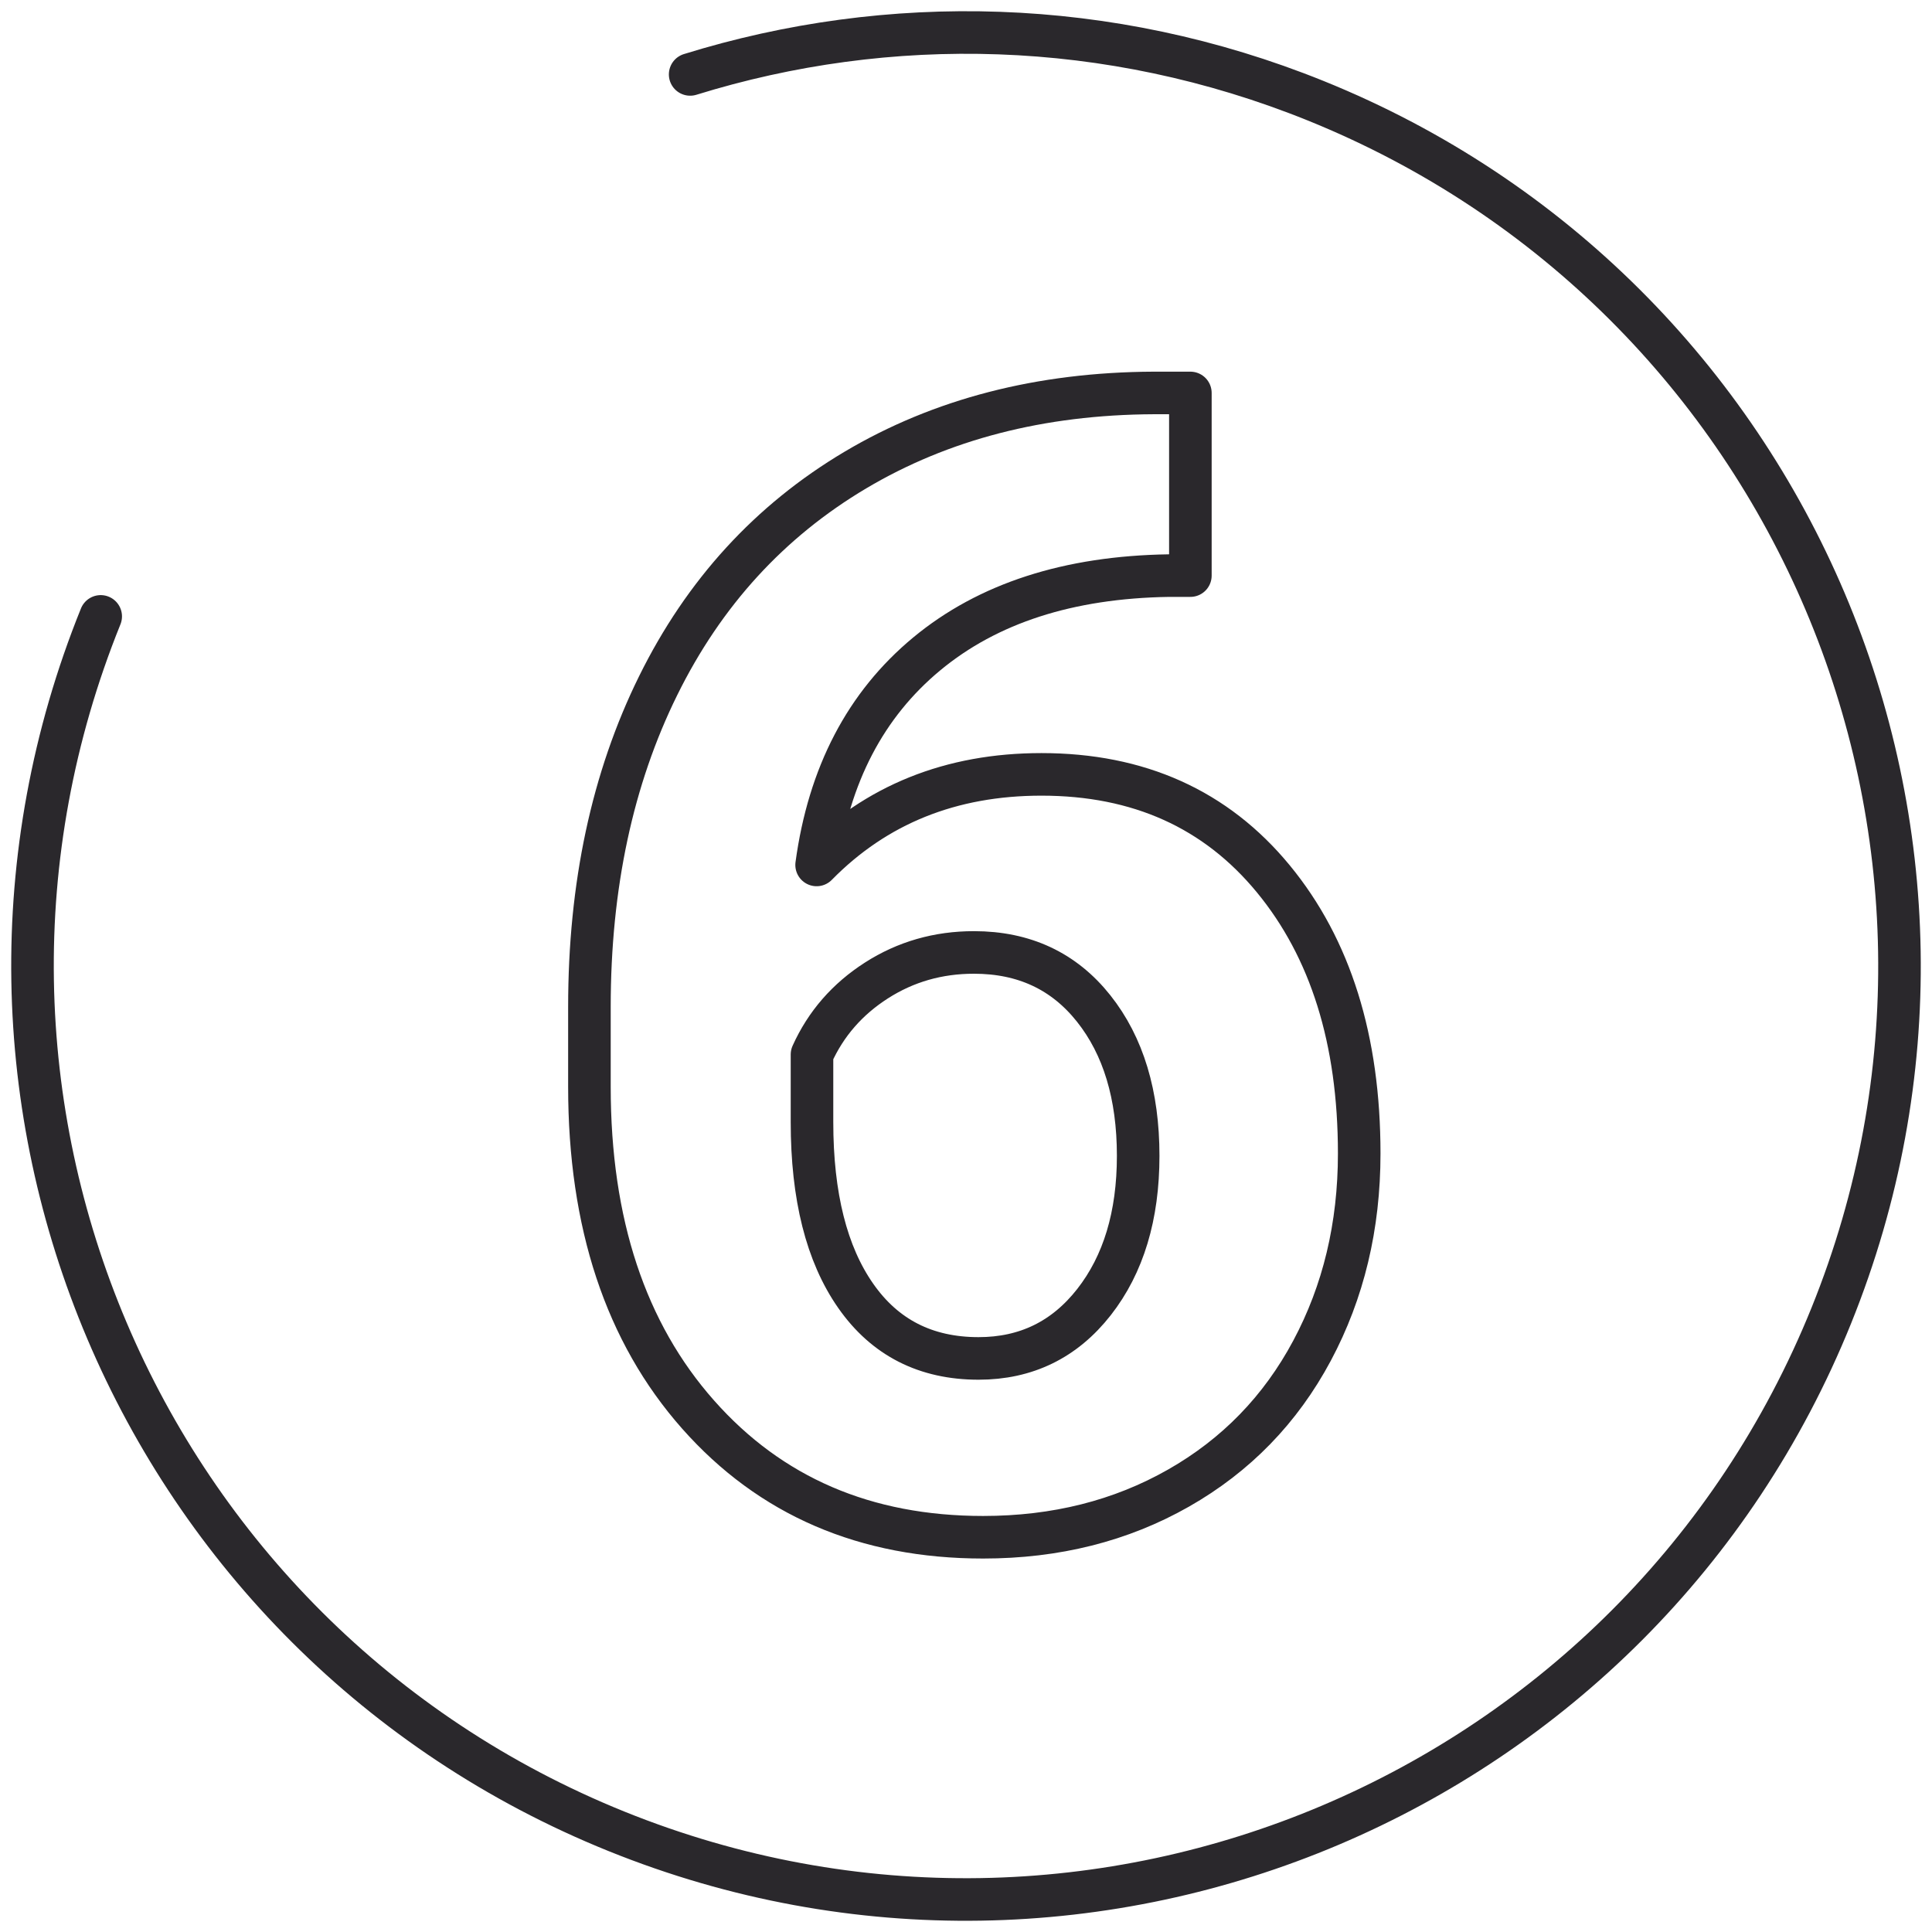
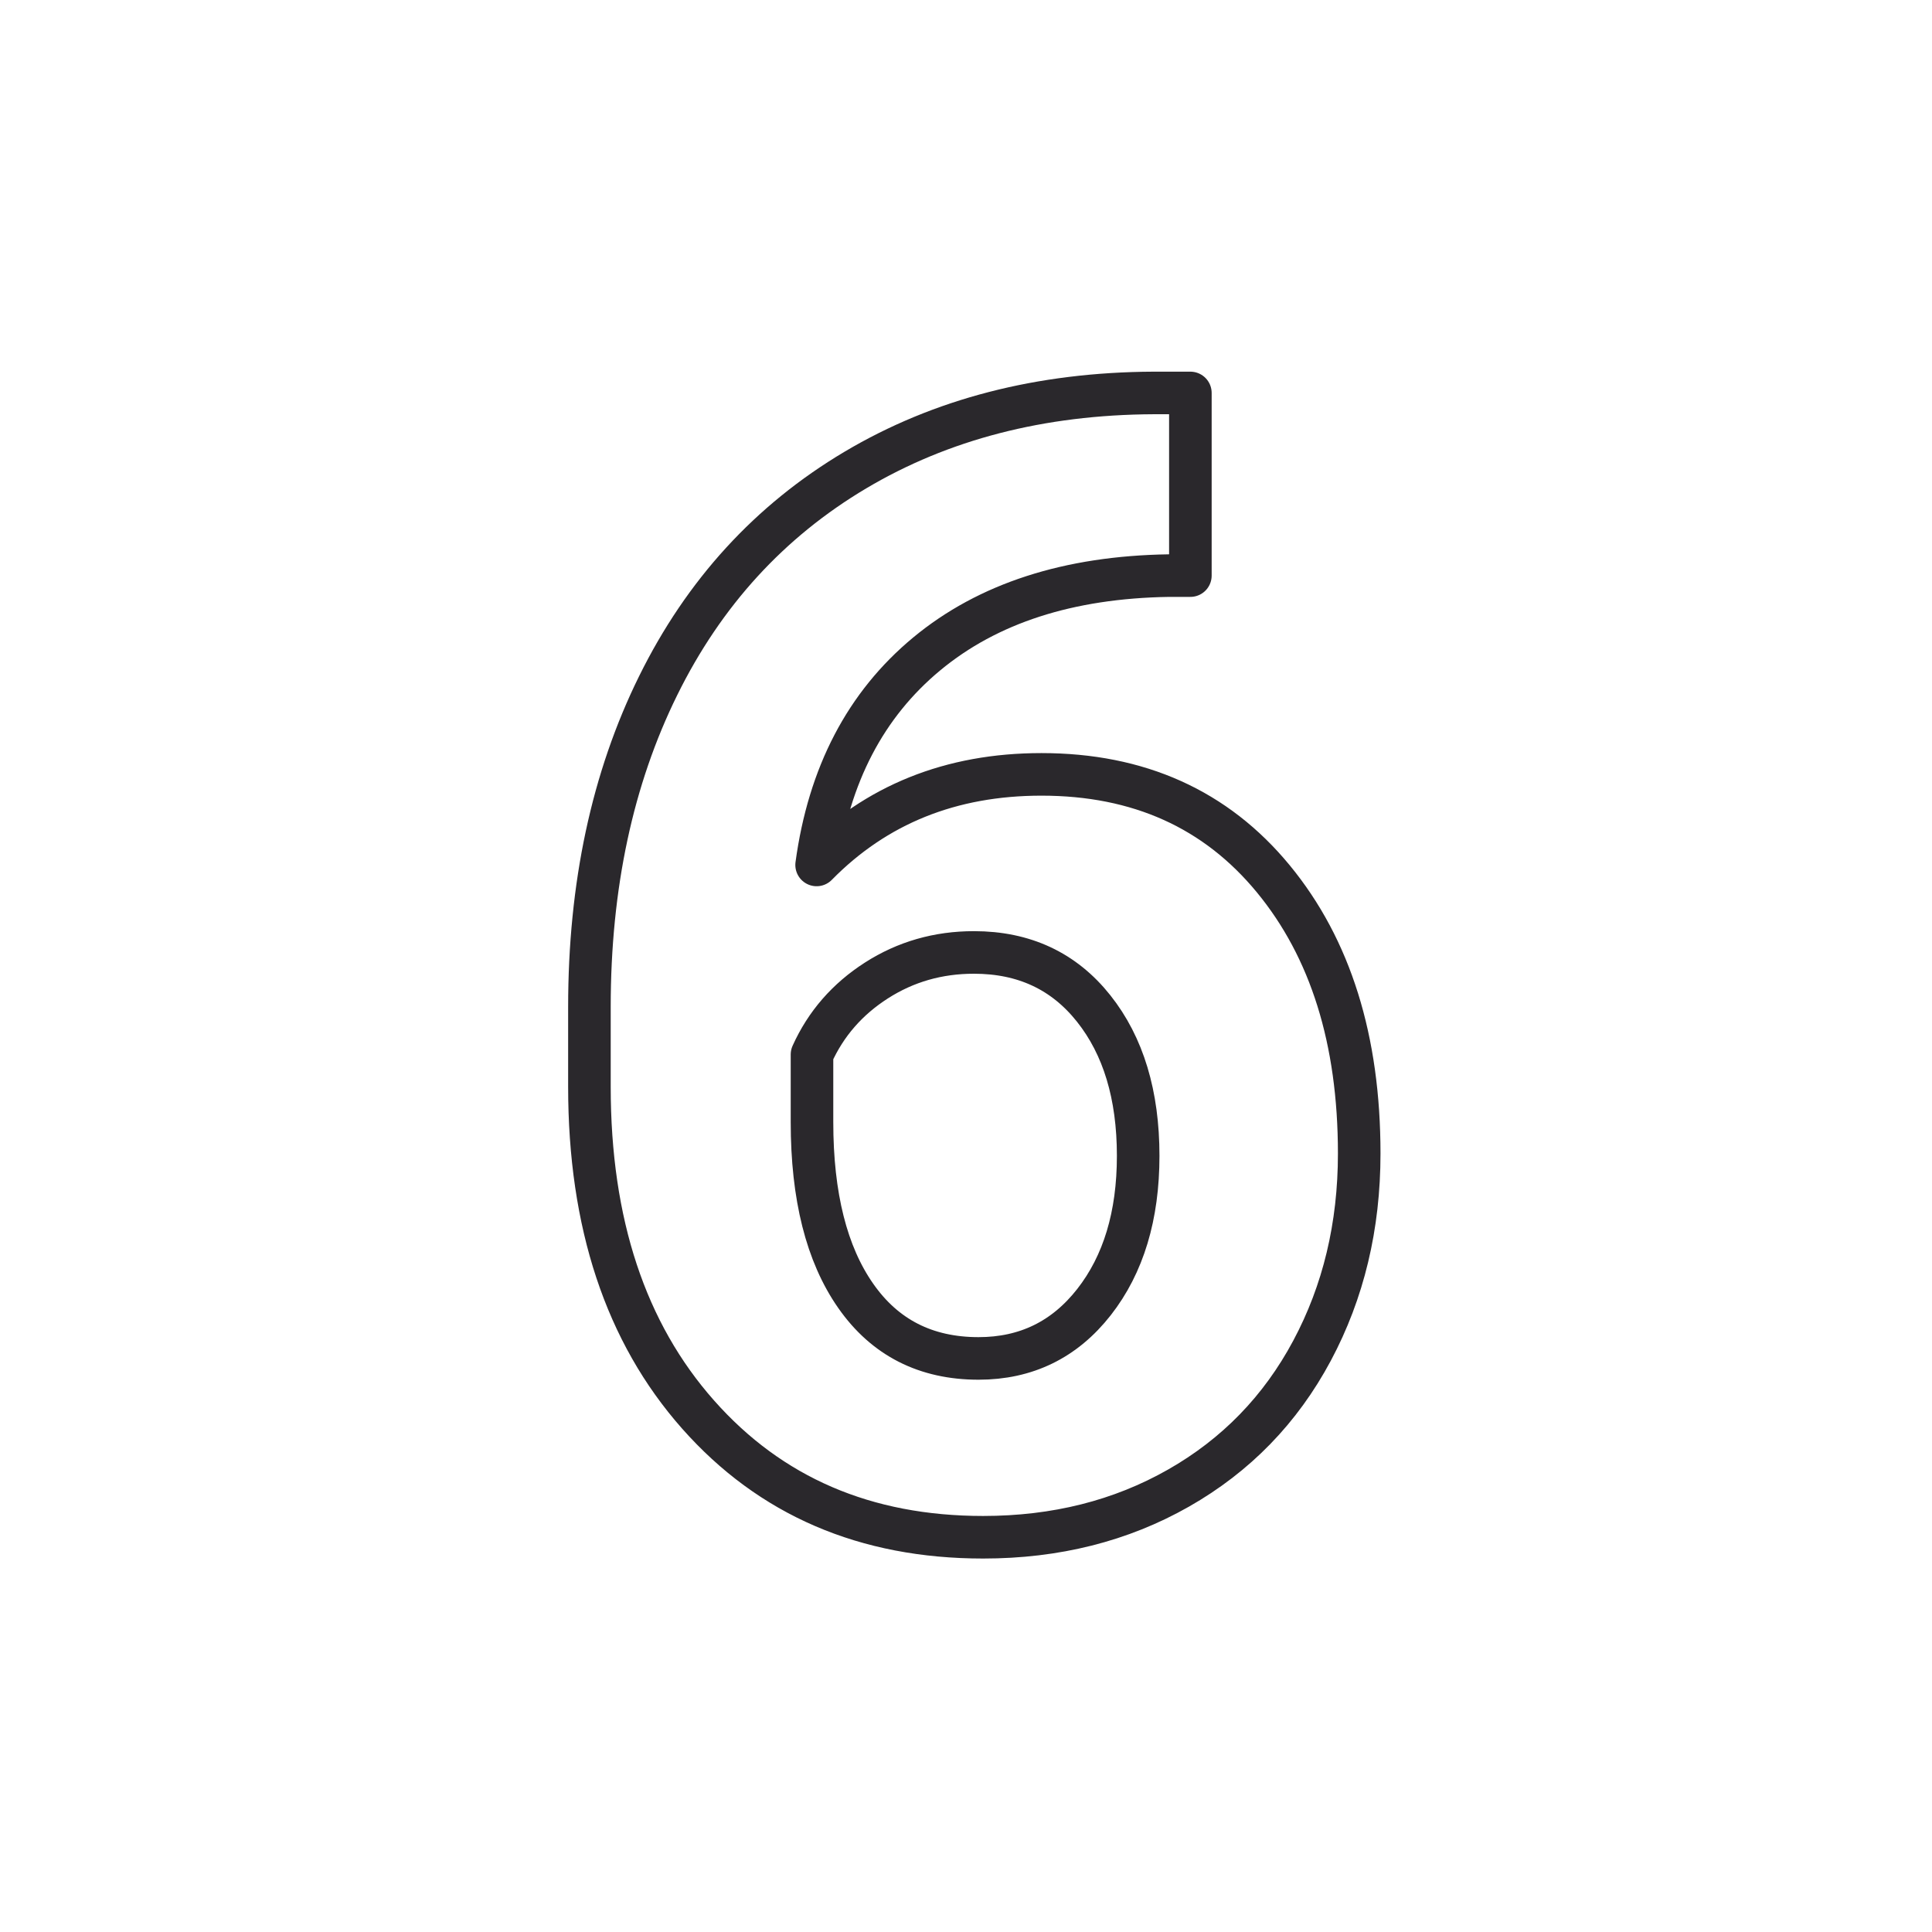
<svg xmlns="http://www.w3.org/2000/svg" width="59px" height="59px" viewBox="0 0 59 59" version="1.1">
  <title>6</title>
  <desc>Created with Sketch.</desc>
  <g id="Icons" stroke="none" stroke-width="1" fill="none" fill-rule="evenodd">
    <g id="Line-art-icons" transform="translate(-919, -6301)" stroke="#2A282C" stroke-width="1.3">
      <g id="6" transform="translate(911, 6293)">
        <g id="Group-5">
-           <path d="M38.023,54.945 C40.242,54.945 42.23,54.445 43.988,53.445 C45.746,52.445 47.105,51.047 48.066,49.25 C49.027,47.453 49.508,45.445 49.508,43.227 C49.508,39.758 48.633,36.961 46.883,34.836 C45.133,32.711 42.773,31.648 39.805,31.648 C37.039,31.648 34.75,32.57 32.938,34.414 C33.312,31.664 34.434,29.516 36.301,27.969 C38.168,26.422 40.633,25.625 43.695,25.578 L43.695,25.578 L44.352,25.578 L44.352,20 L43.227,20 C39.773,20.016 36.738,20.801 34.121,22.355 C31.504,23.91 29.496,26.105 28.098,28.941 C26.699,31.777 26,35.047 26,38.75 L26,38.75 L26,41.188 C26,45.359 27.105,48.695 29.316,51.195 C31.527,53.695 34.43,54.945 38.023,54.945 Z M37.883,49.484 C36.273,49.484 35.023,48.848 34.133,47.574 C33.242,46.301 32.797,44.531 32.797,42.266 L32.797,42.266 L32.797,40.203 C33.219,39.266 33.875,38.512 34.766,37.941 C35.656,37.371 36.648,37.086 37.742,37.086 C39.273,37.086 40.492,37.656 41.398,38.797 C42.305,39.938 42.758,41.438 42.758,43.297 C42.758,45.125 42.309,46.613 41.41,47.762 C40.512,48.91 39.336,49.484 37.883,49.484 Z" id="6" stroke-linejoin="round" fill-rule="nonzero" />
-           <path d="M37.5,66 C53.24,66 66,53.24 66,37.5 C66,21.76 53.24,9 37.5,9 C21.76,9 9,21.76 9,37.5 C9,44.331 11.403,50.601 15.411,55.51" id="Oval" stroke-linecap="round" transform="translate(37.5, 37.5) rotate(112) translate(-37.5, -37.5) " />
+           <path d="M38.023,54.945 C40.242,54.945 42.23,54.445 43.988,53.445 C45.746,52.445 47.105,51.047 48.066,49.25 C49.027,47.453 49.508,45.445 49.508,43.227 C49.508,39.758 48.633,36.961 46.883,34.836 C45.133,32.711 42.773,31.648 39.805,31.648 C37.039,31.648 34.75,32.57 32.938,34.414 C33.312,31.664 34.434,29.516 36.301,27.969 C38.168,26.422 40.633,25.625 43.695,25.578 L43.695,25.578 L44.352,25.578 L44.352,20 L43.227,20 C39.773,20.016 36.738,20.801 34.121,22.355 C31.504,23.91 29.496,26.105 28.098,28.941 C26.699,31.777 26,35.047 26,38.75 L26,41.188 C26,45.359 27.105,48.695 29.316,51.195 C31.527,53.695 34.43,54.945 38.023,54.945 Z M37.883,49.484 C36.273,49.484 35.023,48.848 34.133,47.574 C33.242,46.301 32.797,44.531 32.797,42.266 L32.797,42.266 L32.797,40.203 C33.219,39.266 33.875,38.512 34.766,37.941 C35.656,37.371 36.648,37.086 37.742,37.086 C39.273,37.086 40.492,37.656 41.398,38.797 C42.305,39.938 42.758,41.438 42.758,43.297 C42.758,45.125 42.309,46.613 41.41,47.762 C40.512,48.91 39.336,49.484 37.883,49.484 Z" id="6" stroke-linejoin="round" fill-rule="nonzero" />
        </g>
      </g>
    </g>
  </g>
</svg>